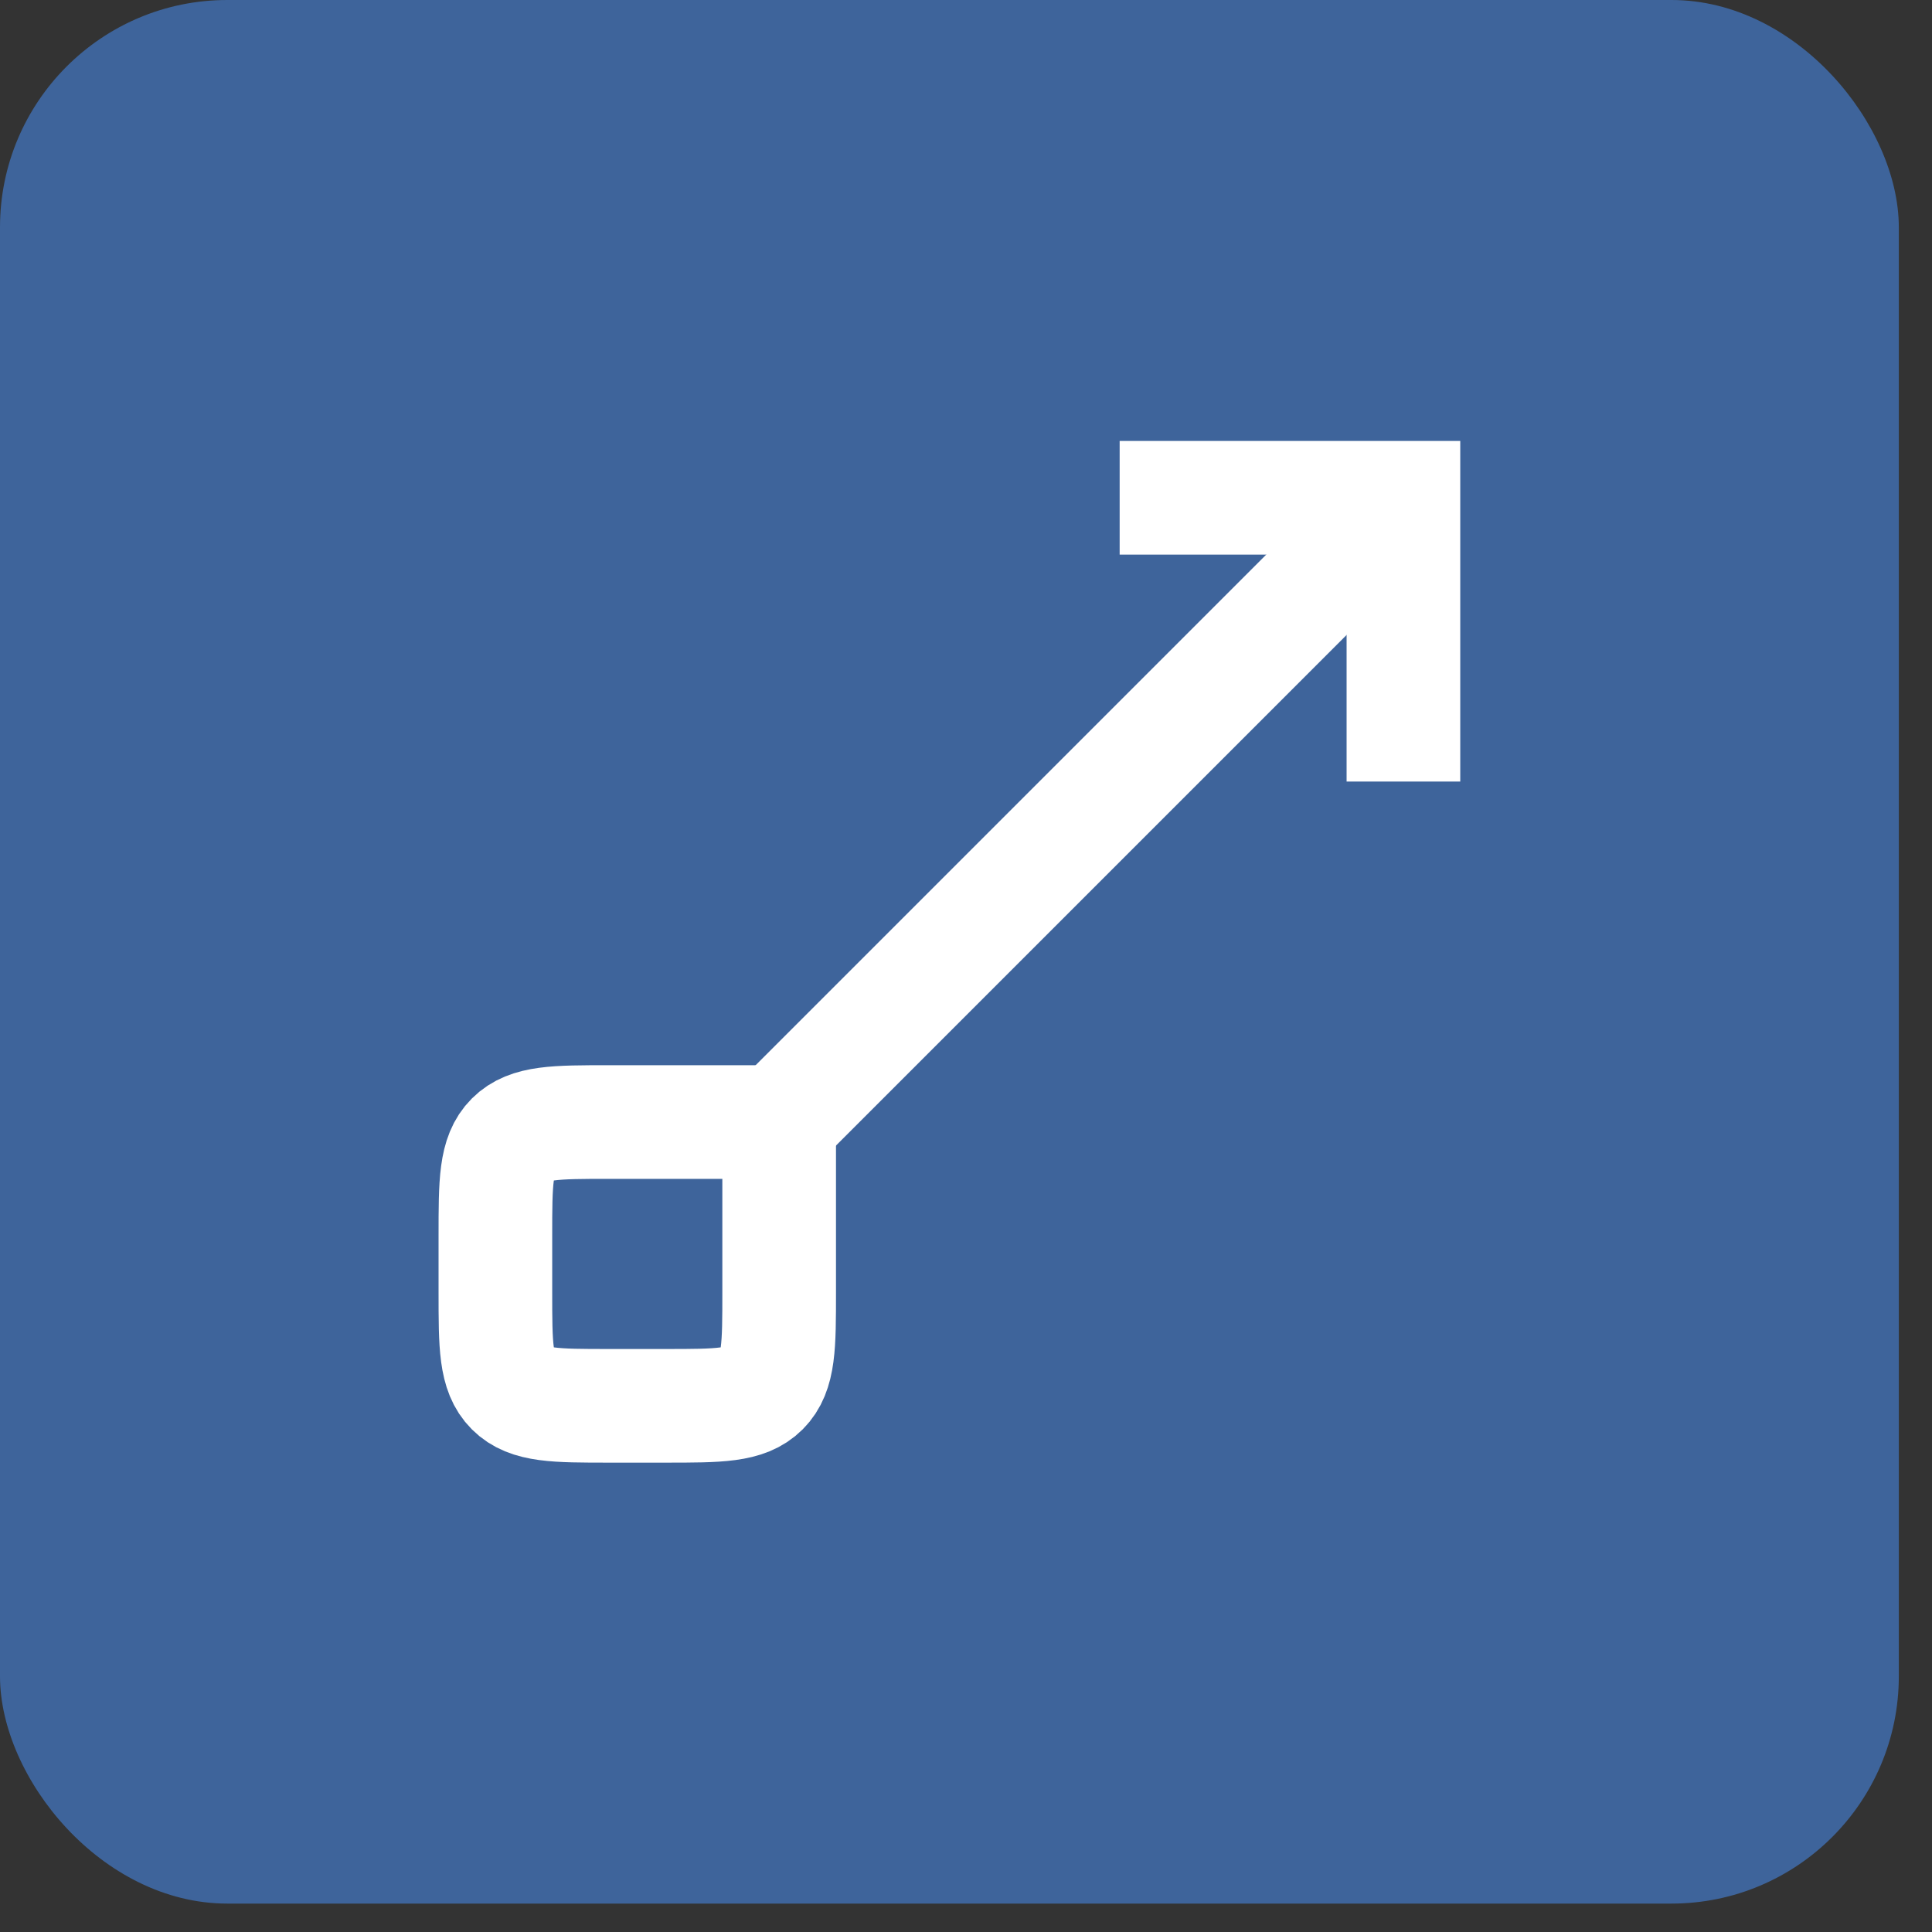
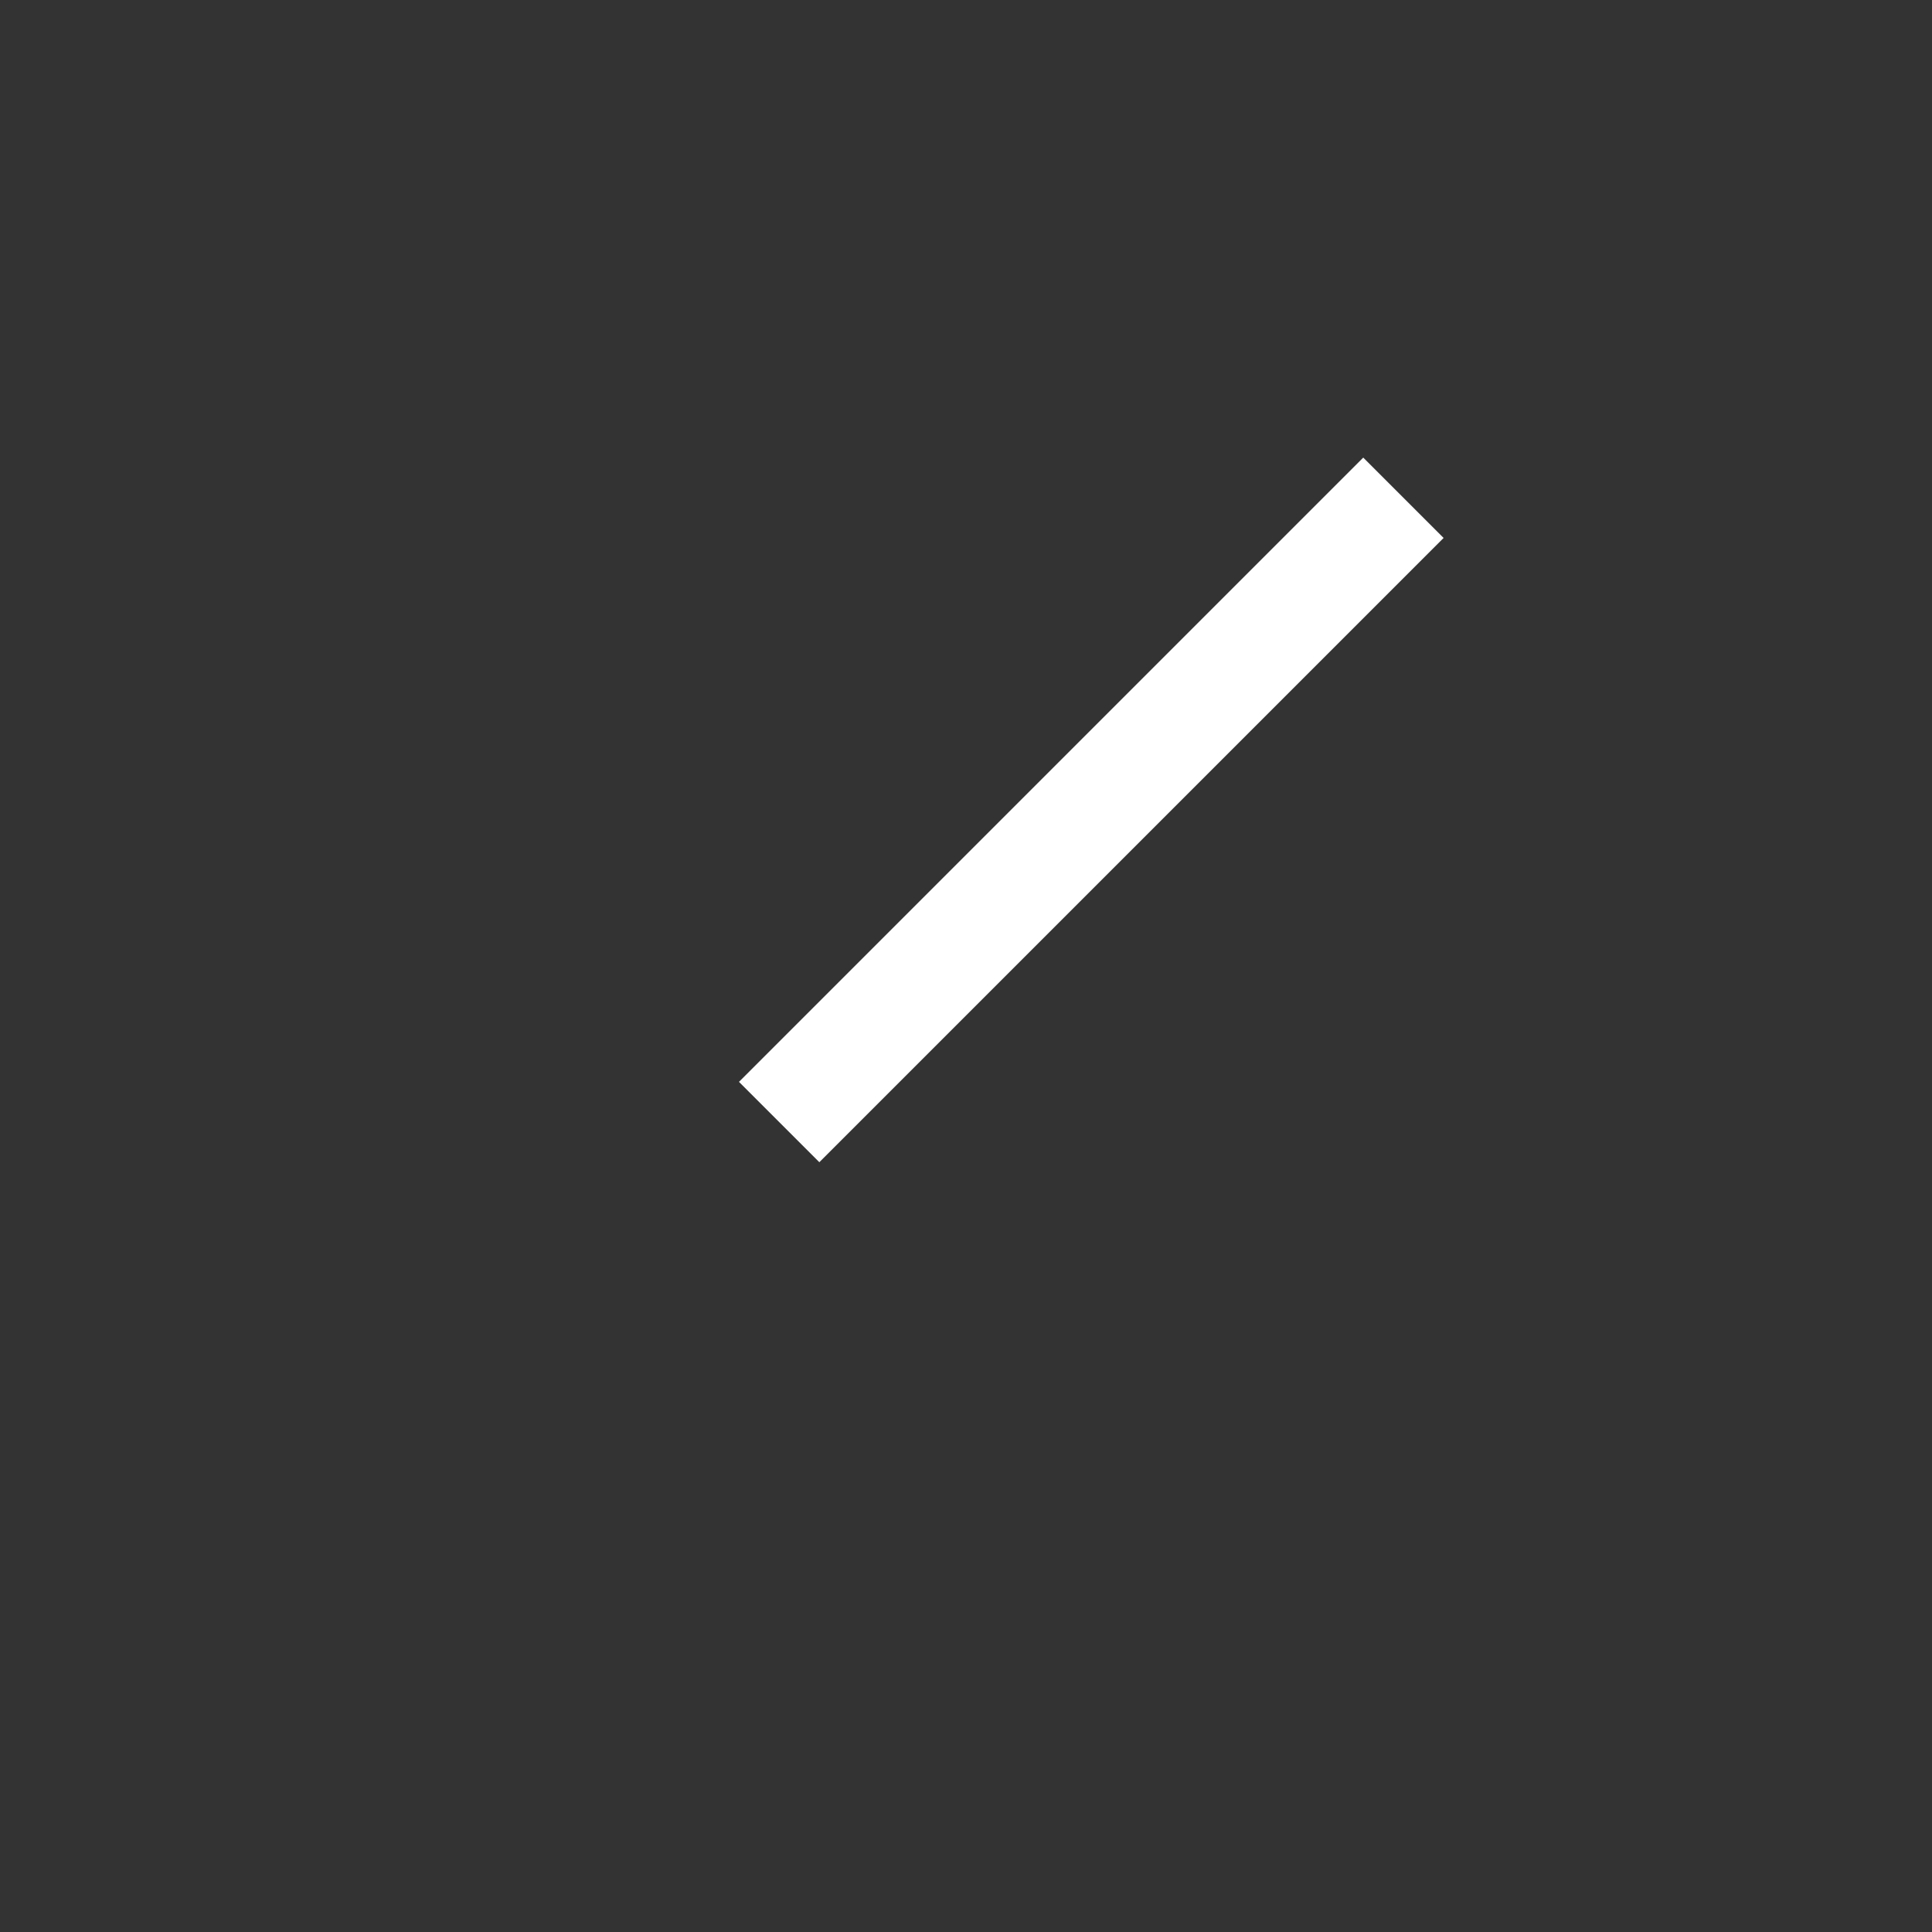
<svg xmlns="http://www.w3.org/2000/svg" width="34" height="34" viewBox="0 0 34 34" fill="none">
  <rect x="0" y="0" width="34" height="34" fill="#333333" stroke="none" />
-   <rect width="33.416" height="33.5" rx="4" fill="#3E649B" />
-   <path d="M13.712 19.746L13.712 22.74C13.712 23.683 13.712 24.154 13.419 24.447C13.126 24.74 12.655 24.74 11.712 24.74L10.718 24.74C9.775 24.74 9.304 24.74 9.011 24.447C8.718 24.154 8.718 23.683 8.718 22.74L8.718 21.746C8.718 20.803 8.718 20.332 9.011 20.039C9.304 19.746 9.775 19.746 10.718 19.746L13.712 19.746Z" stroke="white" stroke-width="2" />
-   <path d="M19.704 8.76L24.698 8.76L24.698 13.754" stroke="white" stroke-width="2" />
  <path d="M24.698 8.76L13.712 19.746" stroke="white" stroke-width="2" />
</svg>